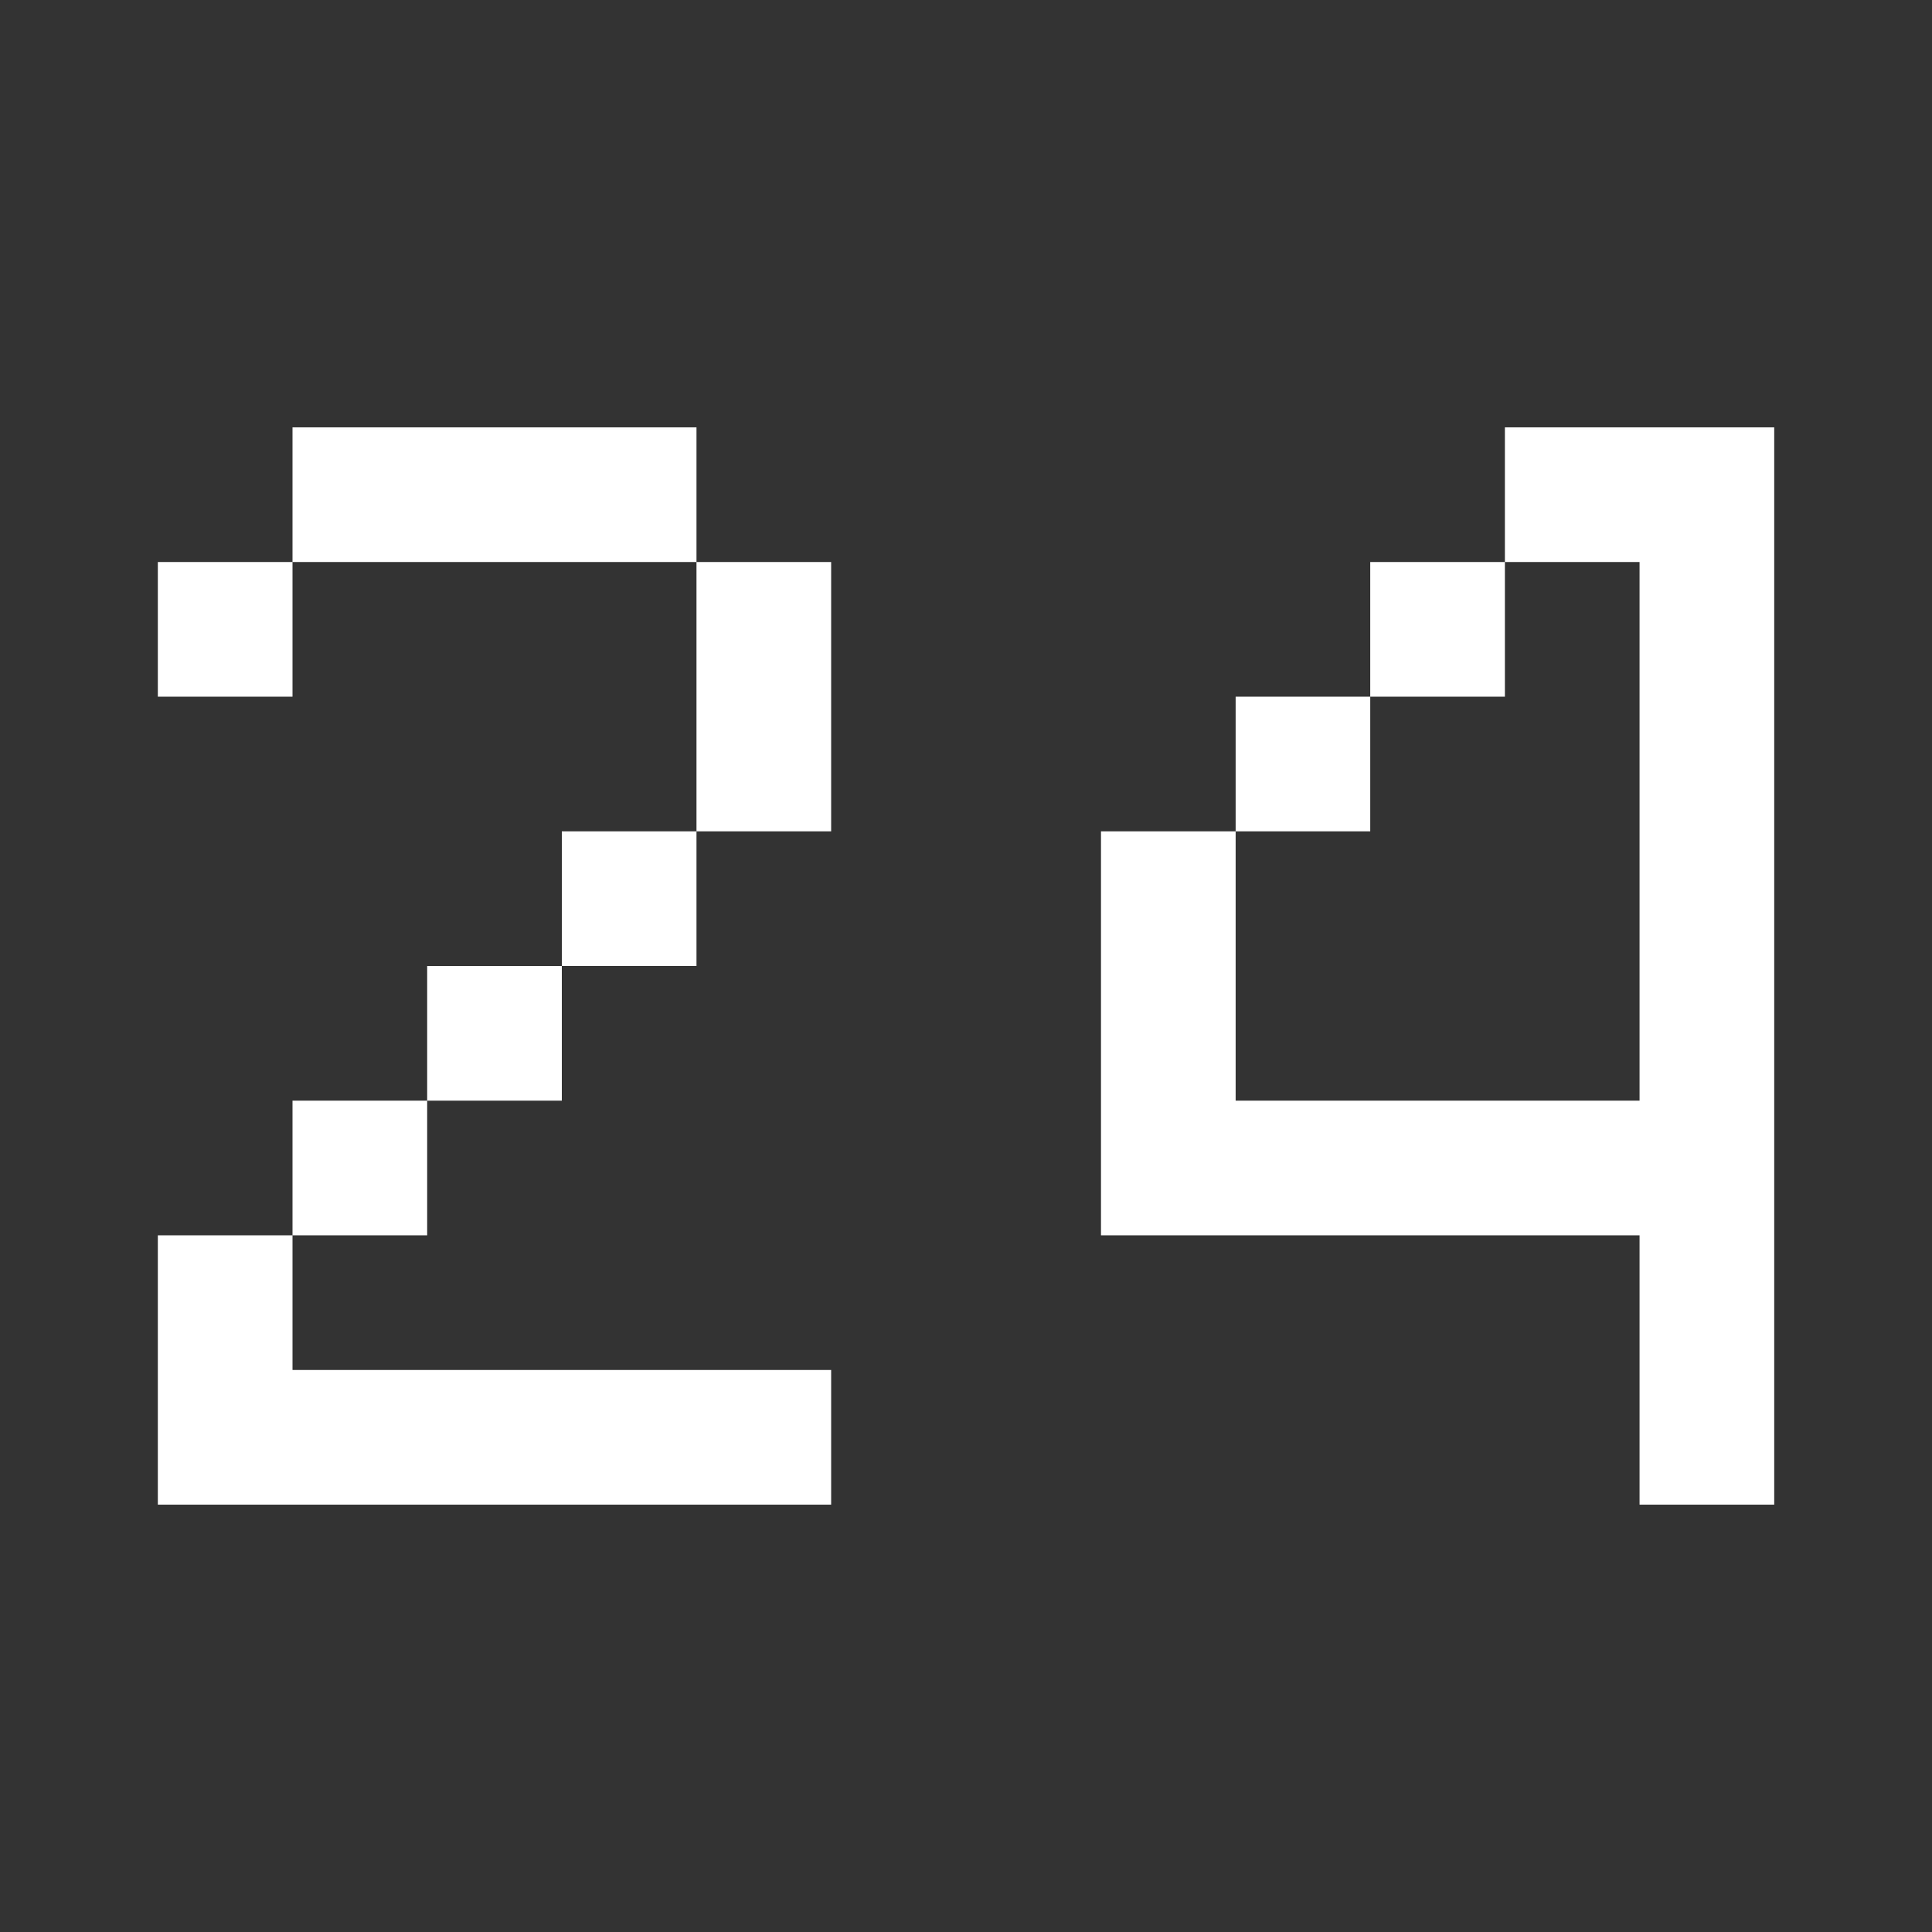
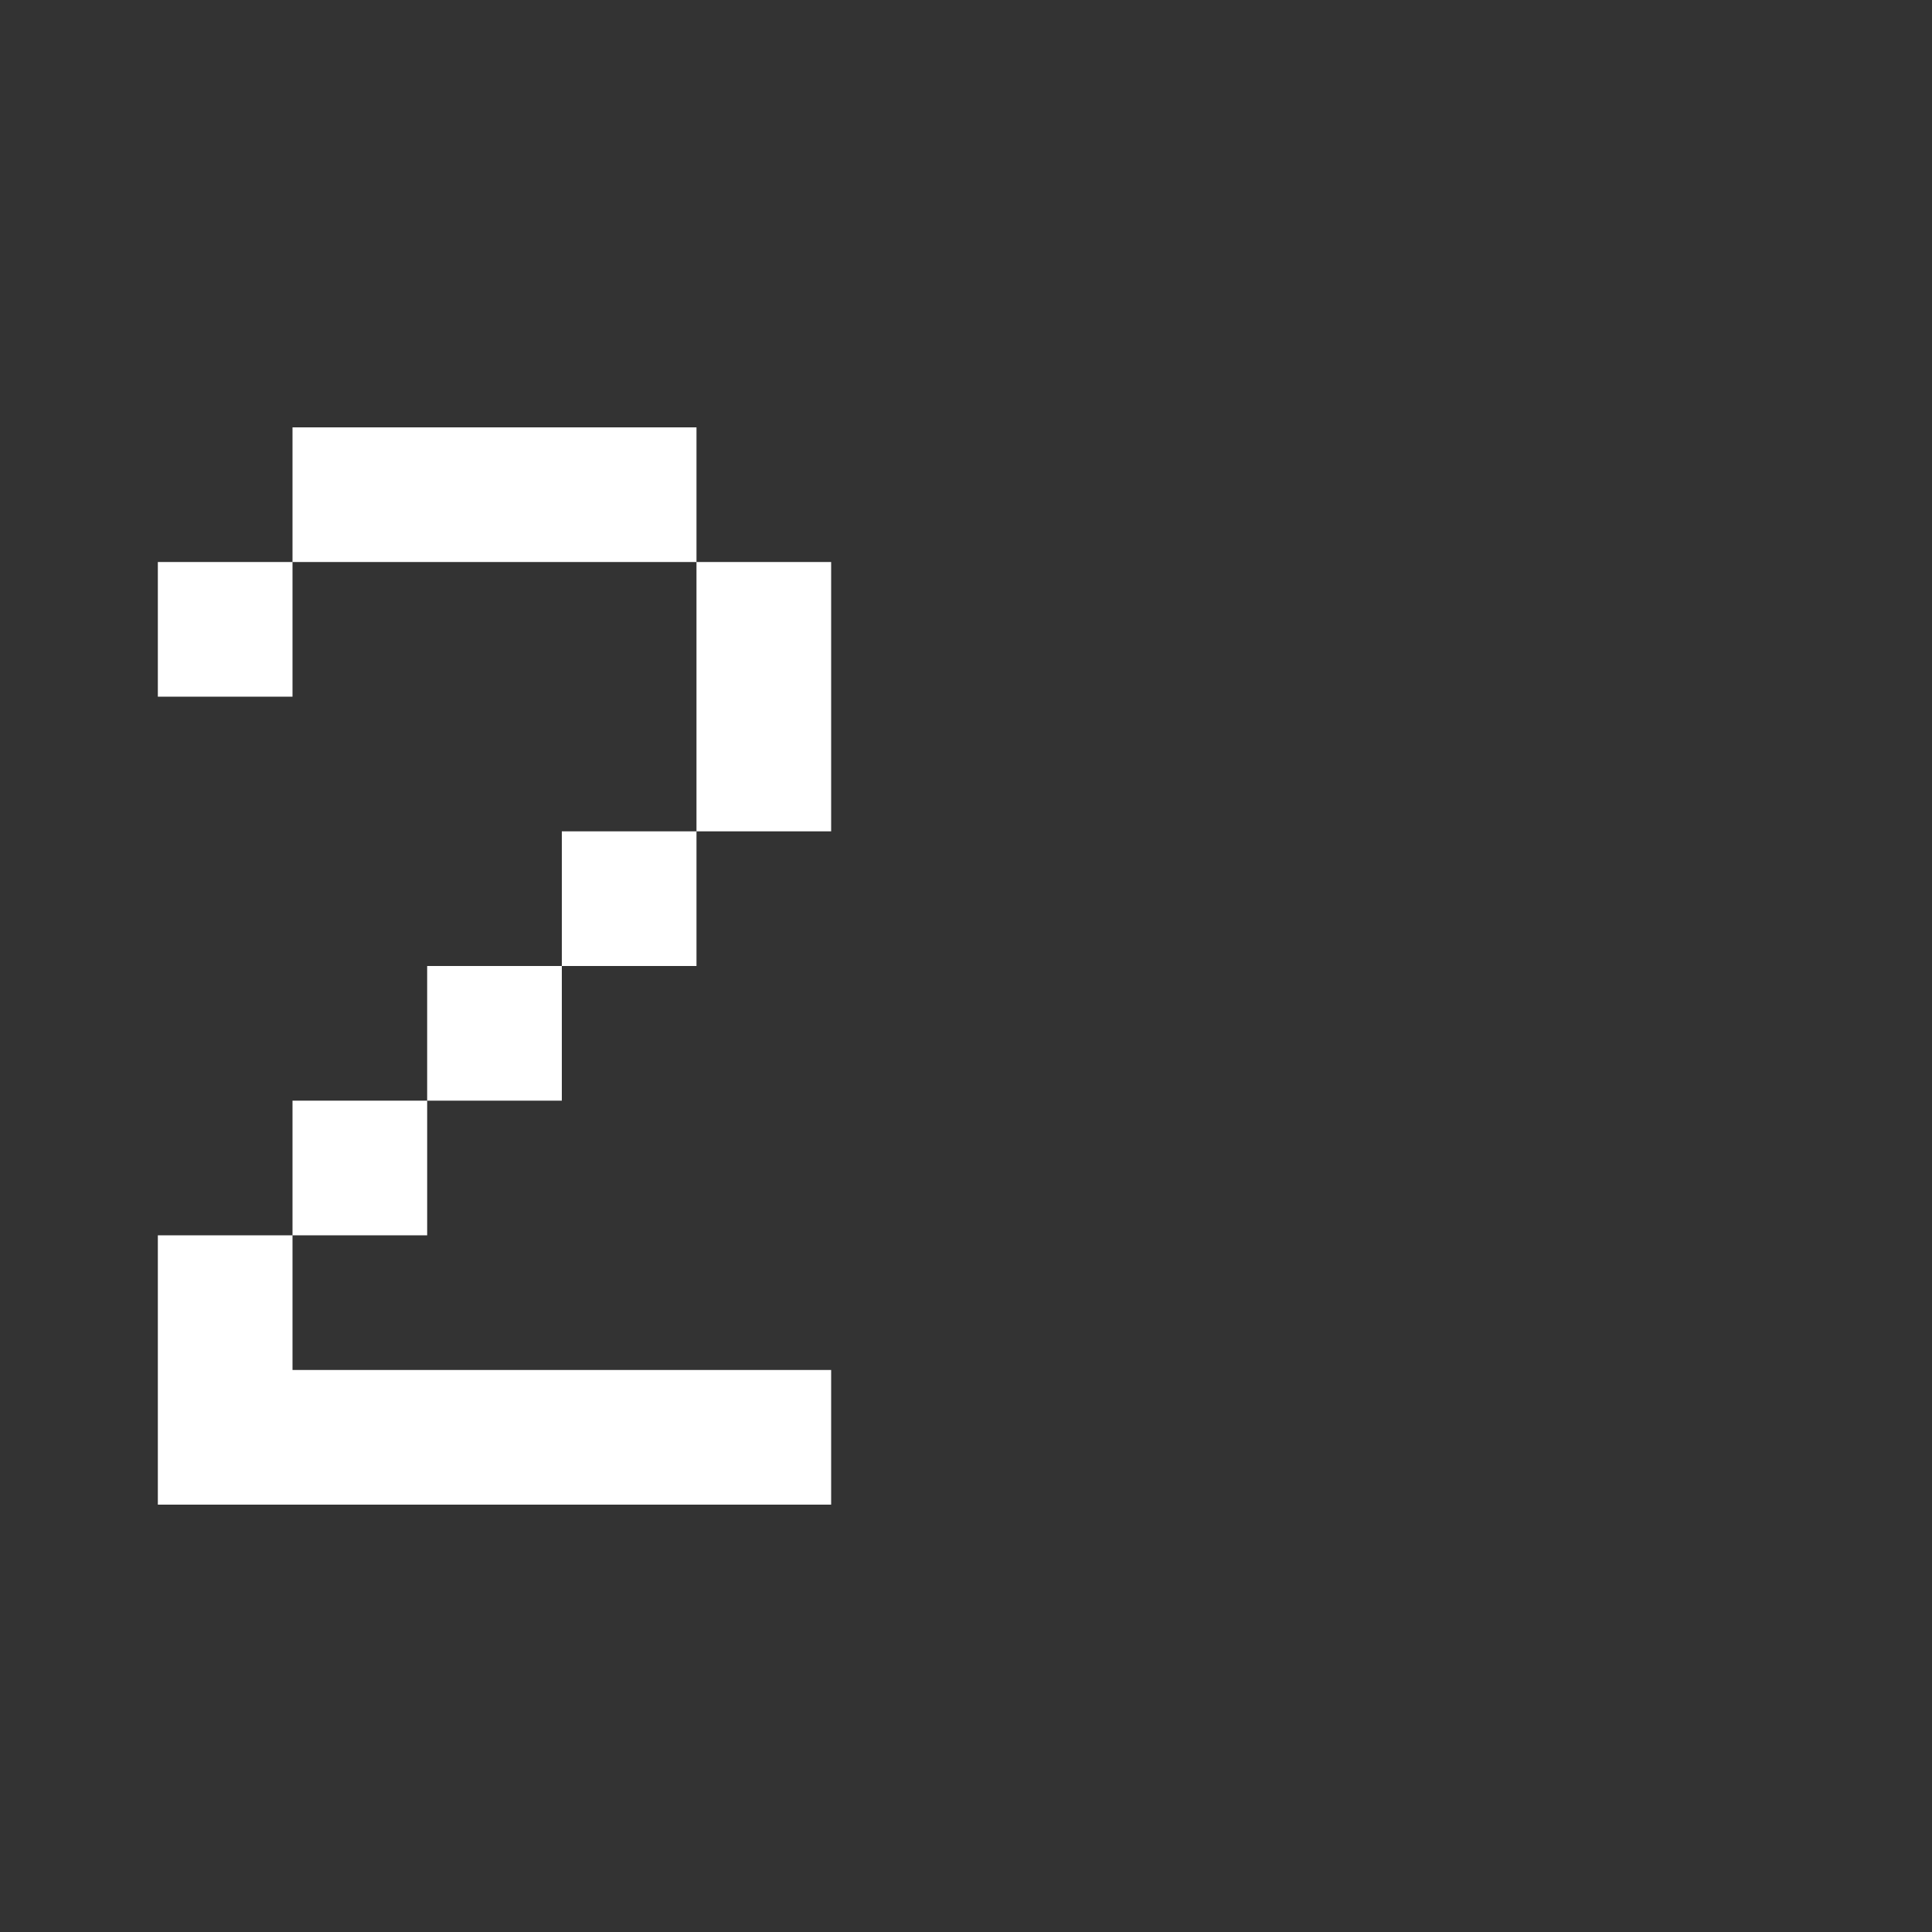
<svg xmlns="http://www.w3.org/2000/svg" width="30" height="30" viewBox="0 0 30 30" fill="none">
  <rect x="0" y="0" width="30" height="30" fill="#333333" stroke="none" />
  <path d="M2.451 19.182H4.542V21.273H12.906V23.364H2.451V19.182ZM10.815 8.727H4.542V6.636H10.815V8.727ZM10.815 8.727H12.906V12.909H10.815V8.727ZM4.542 17.091H6.633V19.182H4.542V17.091ZM2.451 8.727H4.542V10.818H2.451V8.727ZM8.724 12.909H10.815V15H8.724V12.909ZM6.633 15H8.724V17.091H6.633V15Z" fill="white" />
-   <path d="M23.368 6.636H27.55V23.364H25.459V19.182H17.096V12.909H19.187V17.091H25.459V8.727H23.368V6.636ZM21.277 8.727H23.368V10.818H21.277V8.727ZM19.187 10.818H21.277V12.909H19.187V10.818Z" fill="white" />
</svg>